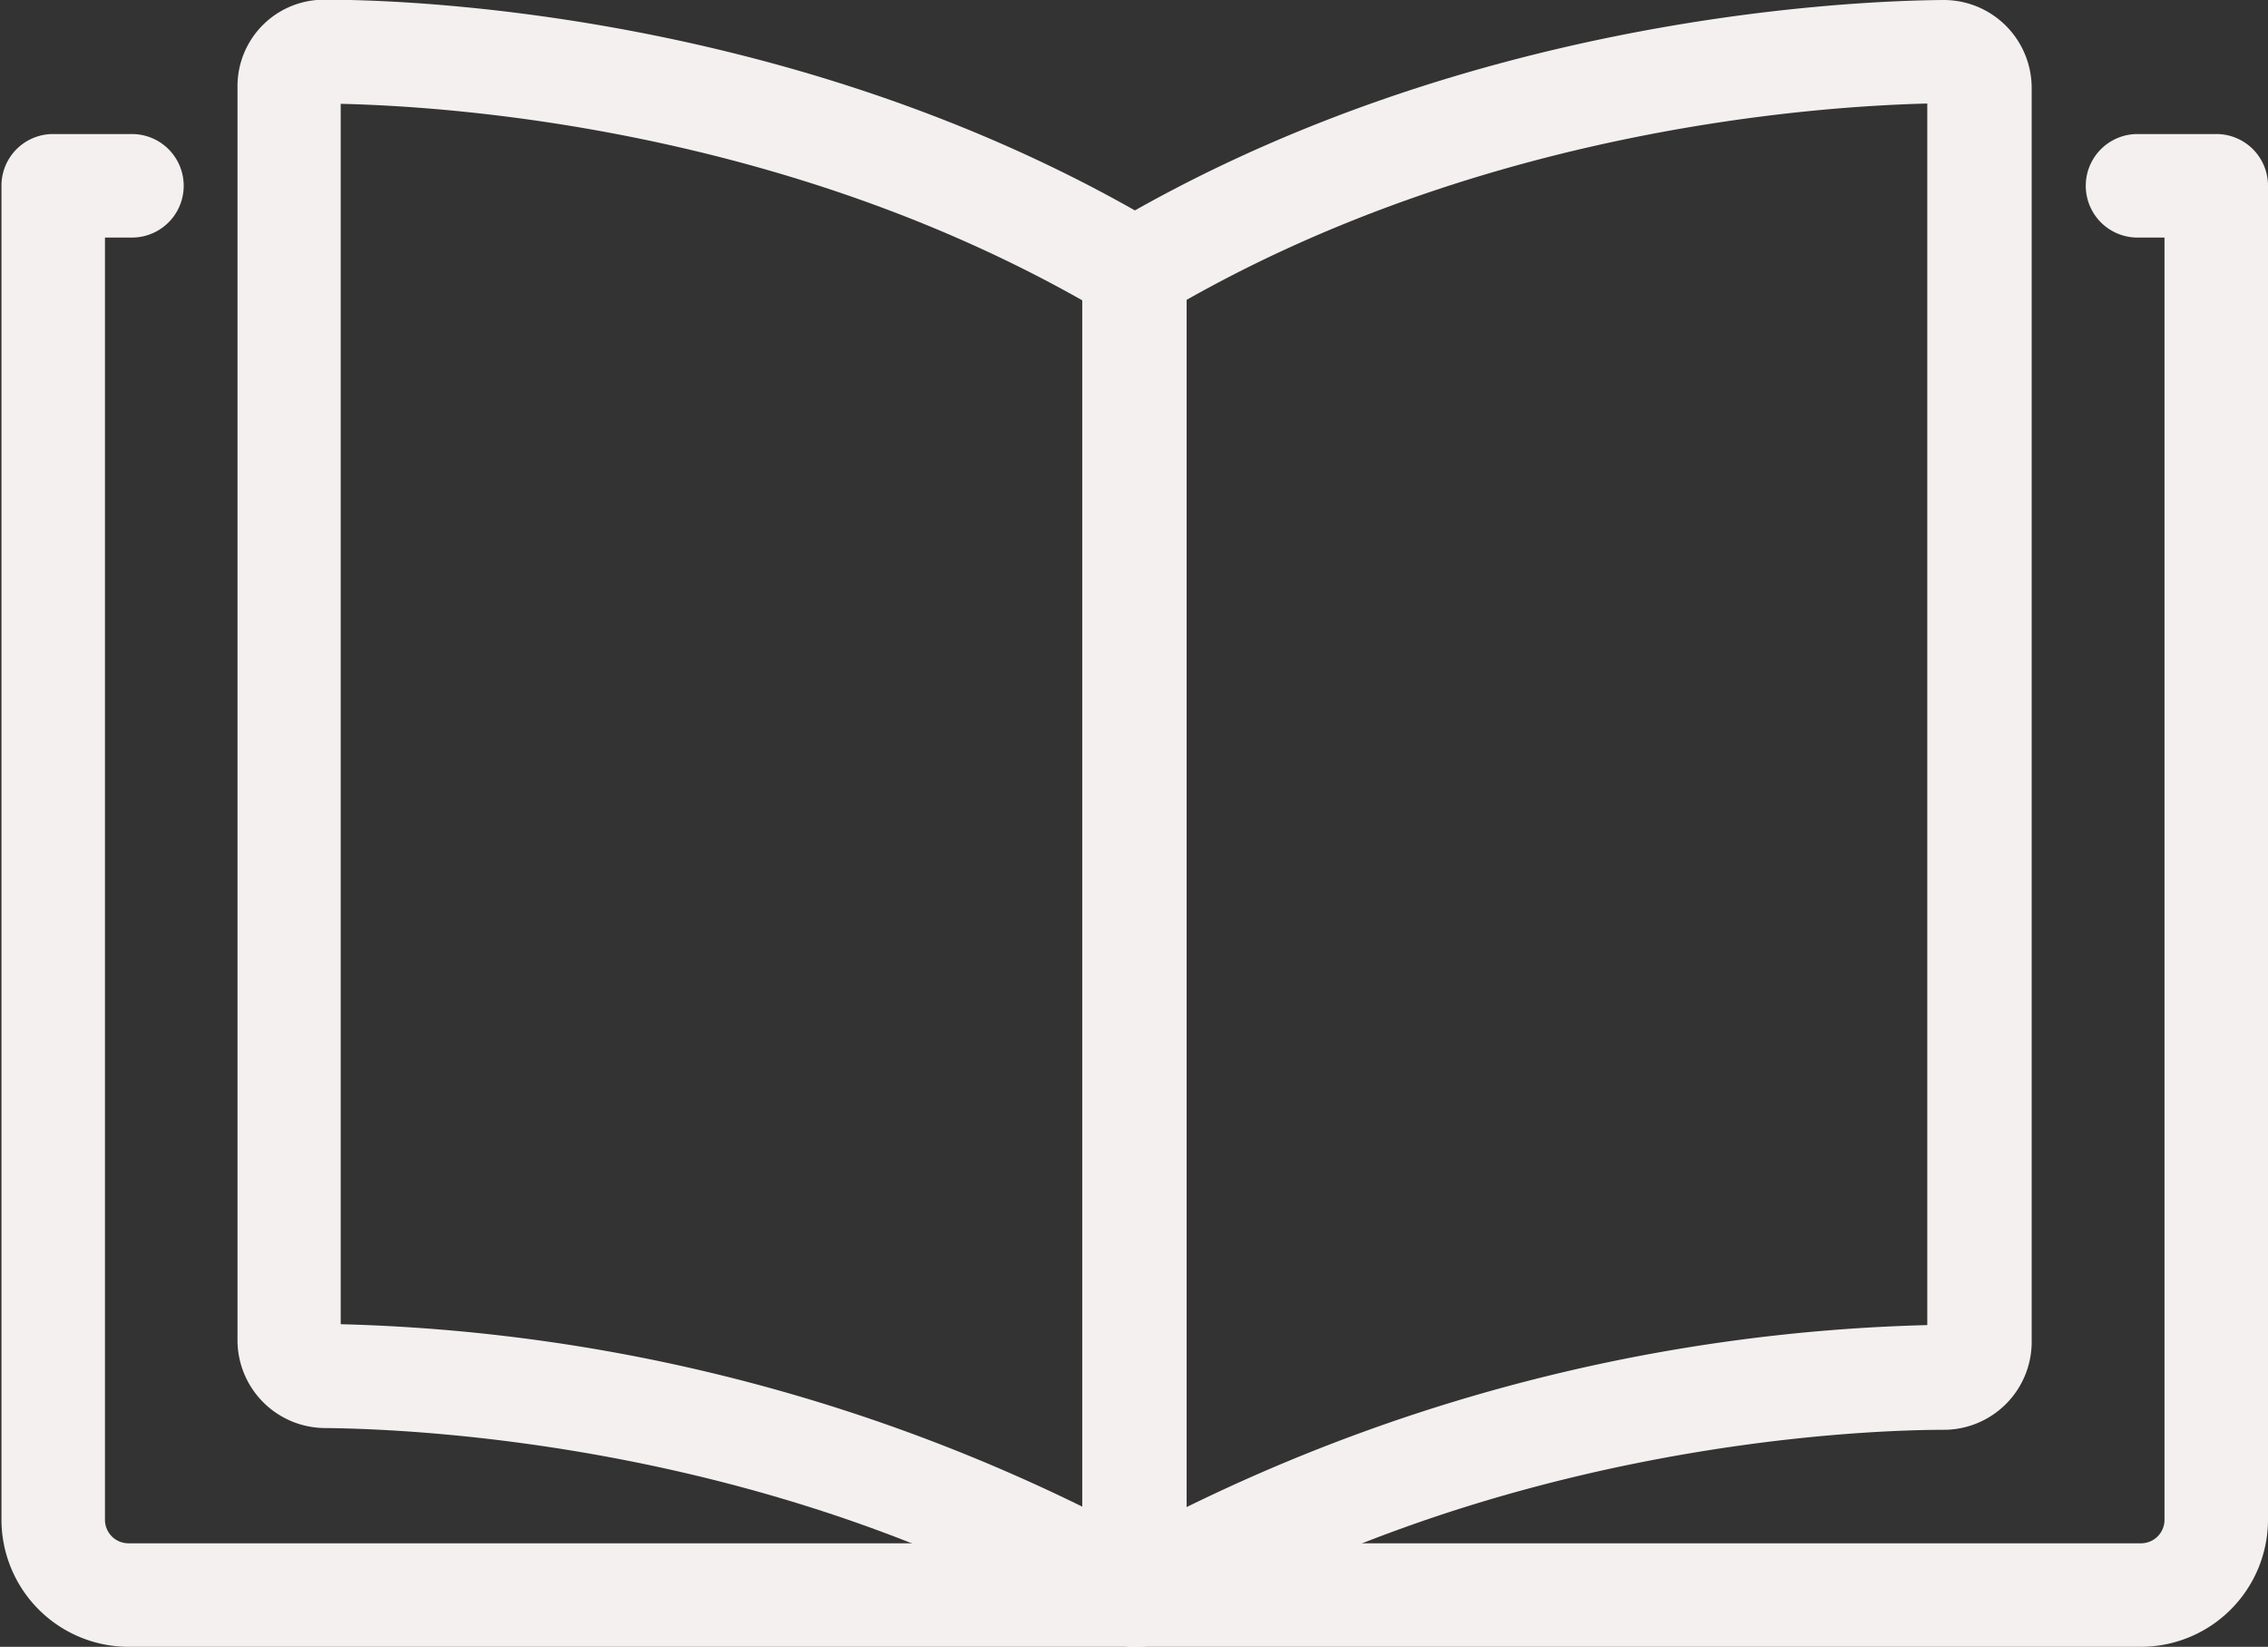
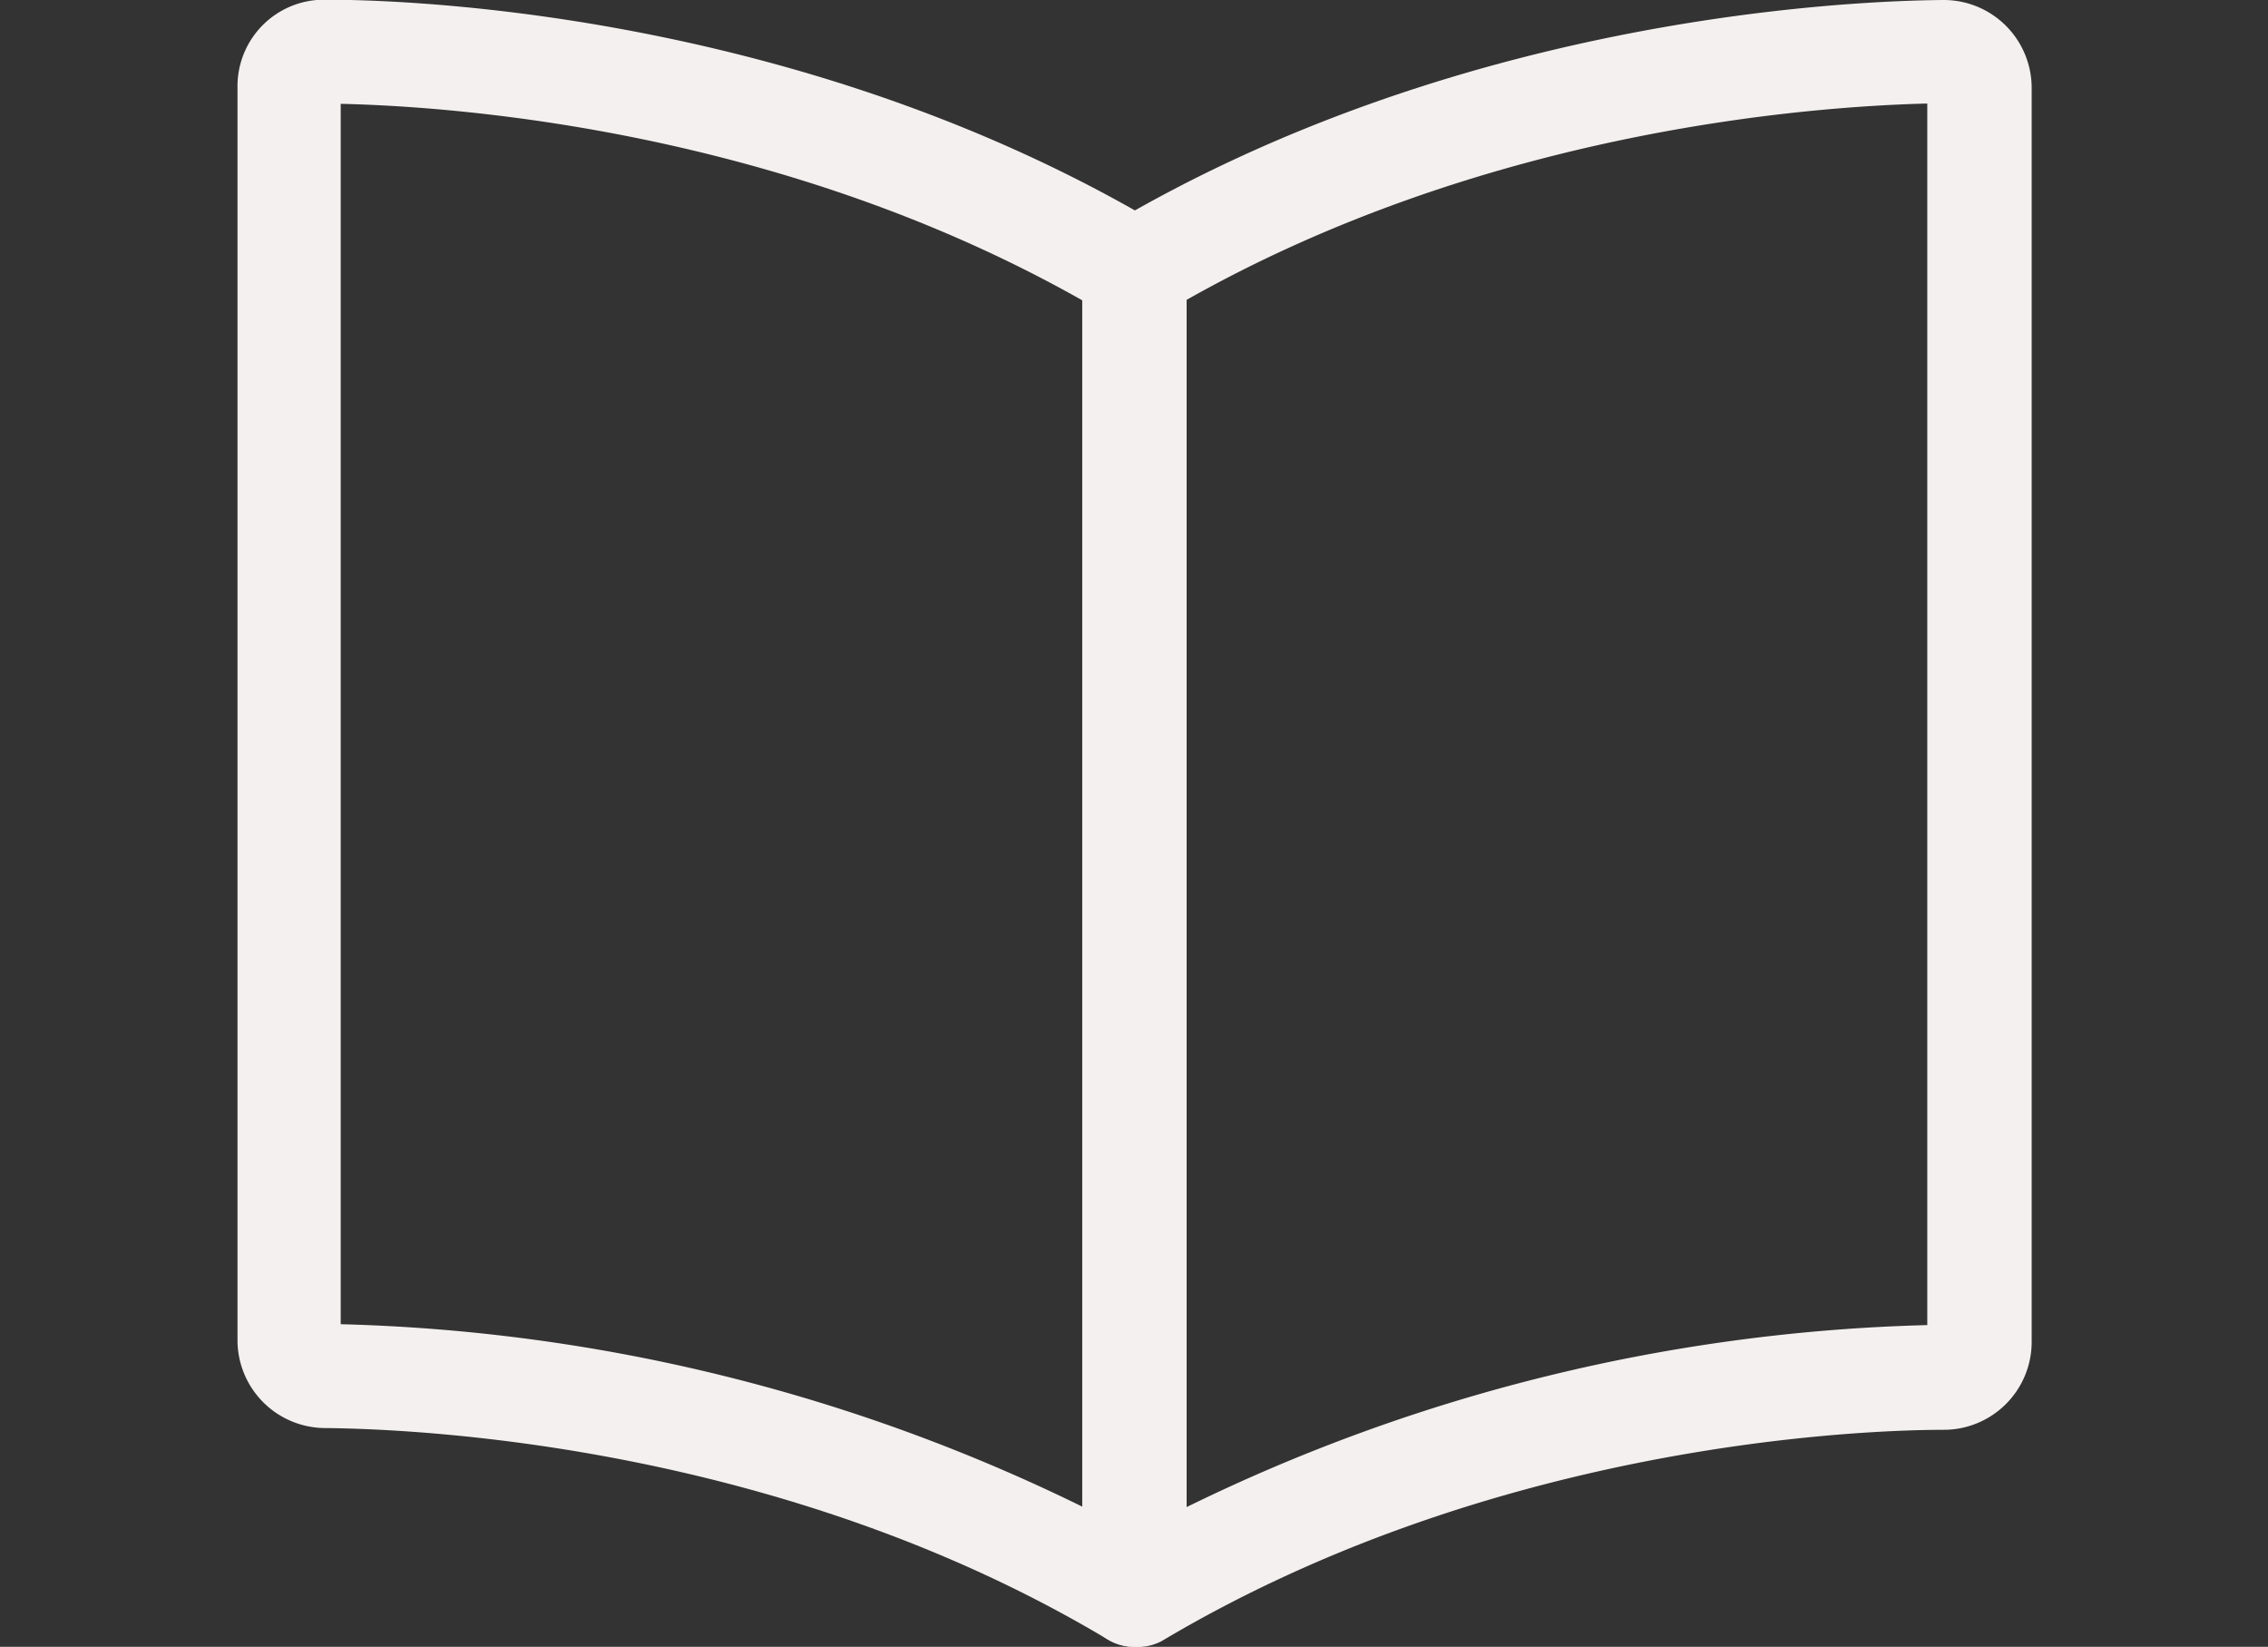
<svg xmlns="http://www.w3.org/2000/svg" id="レイヤー_1" data-name="レイヤー 1" viewBox="0 0 77.35 56.15">
  <rect x="0" y="0" width="77.35" height="56.15" fill="#333333" stroke="none" />
  <defs>
    <style>.cls-1{fill:#f4f0ef;}</style>
  </defs>
  <title>名称未設定-3</title>
  <path class="cls-1" d="M480.3,1028.16a1.76,1.76,0,0,1-.9-0.25c-11-6.58-23.27-7.18-26.75-7.21h0a3,3,0,0,1-2.93-2.95V975a2.95,2.95,0,0,1,3-3c3.71,0,16.72.68,28.51,7.71a1.76,1.76,0,0,1,.86,1.51v45.17A1.76,1.76,0,0,1,480.3,1028.16Zm-27.06-11a60.9,60.9,0,0,1,25.29,6.22V982.25c-10.25-5.8-21.29-6.61-25.29-6.7v41.64Zm-0.57,0h0Z" transform="translate(-441.62 -972.01)" />
  <path class="cls-1" d="M480.3,1028.16a1.77,1.77,0,0,1-1.76-1.76V981.23a1.76,1.76,0,0,1,.86-1.51c11.79-7,24.8-7.68,28.51-7.71a3,3,0,0,1,3,3v42.8a3,3,0,0,1-2.93,2.95h0c-3.48,0-15.71.63-26.75,7.21A1.76,1.76,0,0,1,480.3,1028.16Zm1.76-45.91v41.16a60.9,60.9,0,0,1,25.29-6.22V975.54C503.35,975.64,492.31,976.45,482.06,982.25Zm25.88,36.69h0Zm0-1.76h0Z" transform="translate(-441.62 -972.01)" />
-   <path class="cls-1" d="M480.3,1028.16H446a4.34,4.34,0,0,1-4.33-4.33V978.34a1.76,1.76,0,0,1,1.76-1.76h2.69a1.76,1.76,0,0,1,0,3.53h-0.92v43.72a0.8,0.8,0,0,0,.8.8H480.3A1.76,1.76,0,0,1,480.3,1028.16Z" transform="translate(-441.62 -972.01)" />
-   <path class="cls-1" d="M514.64,1028.16H480.3a1.76,1.76,0,1,1,0-3.53h34.34a0.8,0.8,0,0,0,.8-0.8V980.11h-0.92a1.76,1.76,0,0,1,0-3.53h2.69a1.76,1.76,0,0,1,1.76,1.76v45.49A4.34,4.34,0,0,1,514.64,1028.16Z" transform="translate(-441.62 -972.01)" />
</svg>